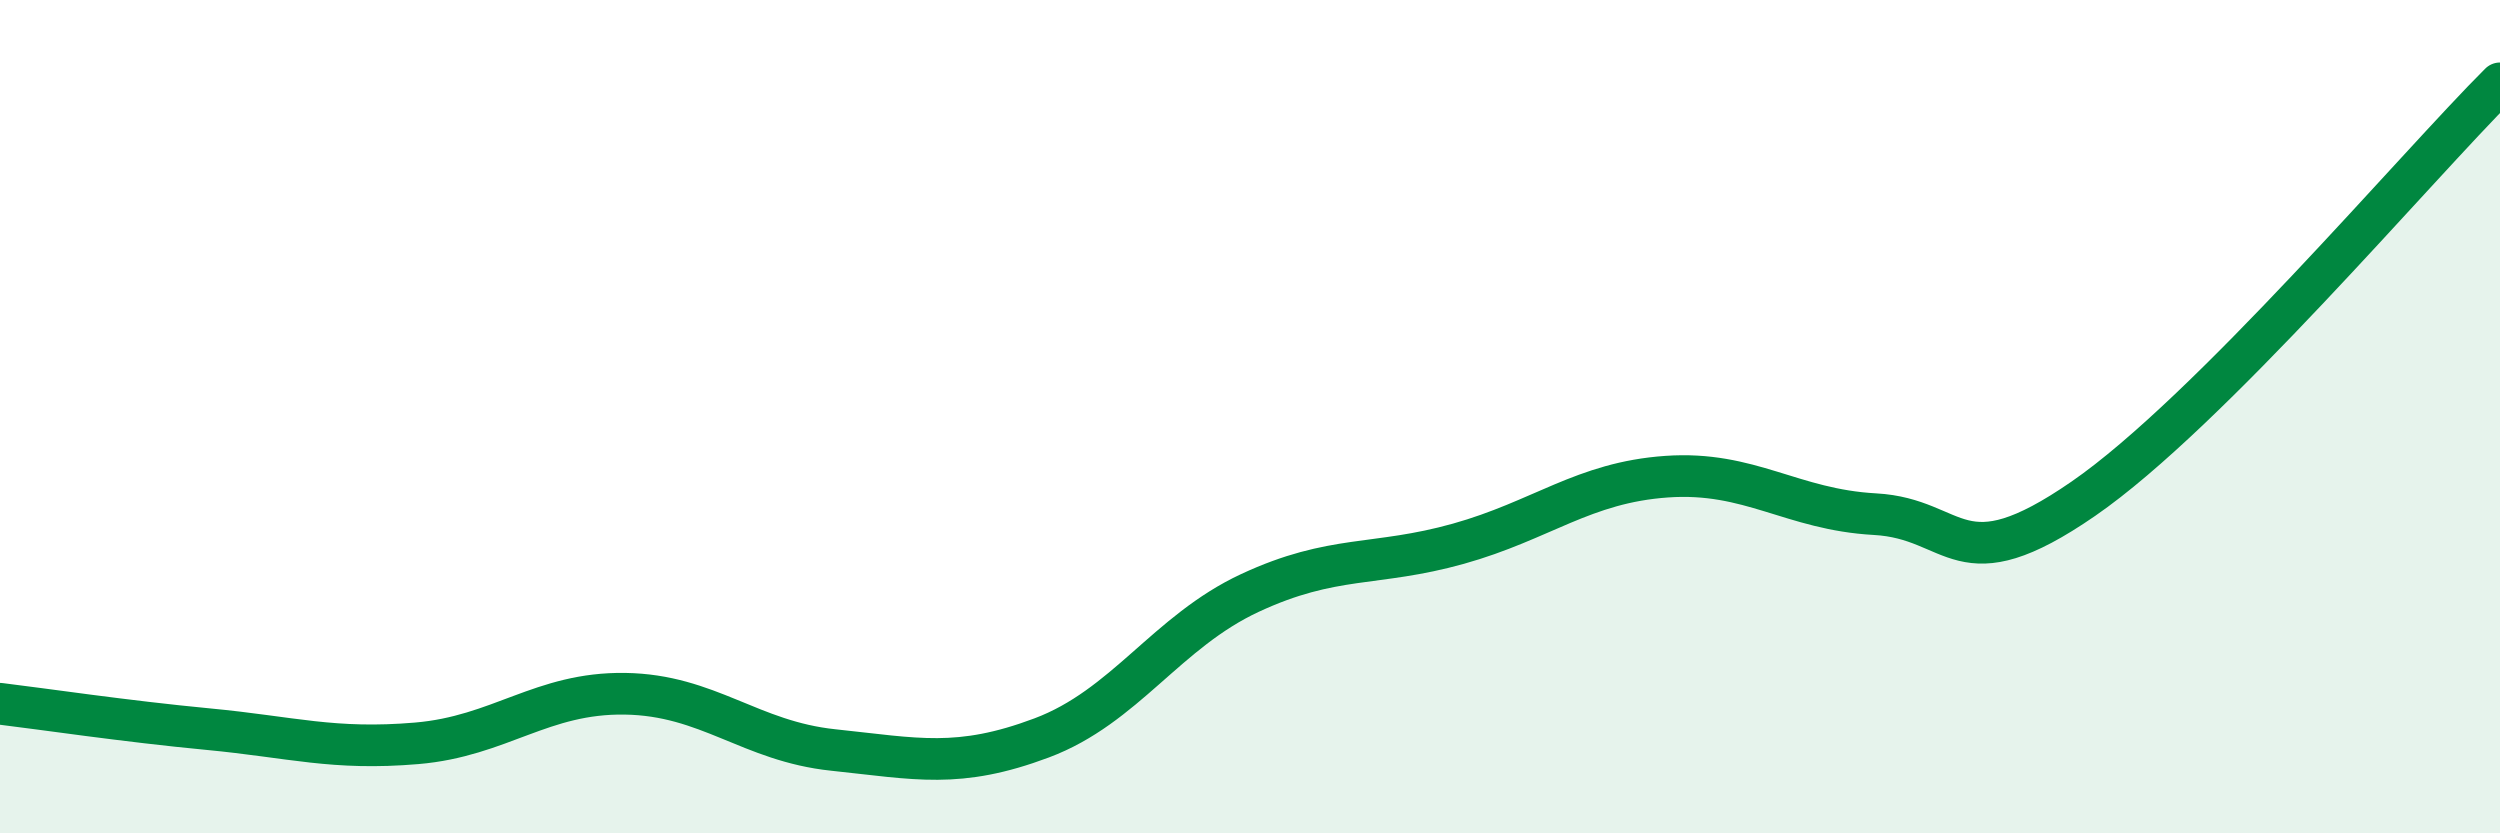
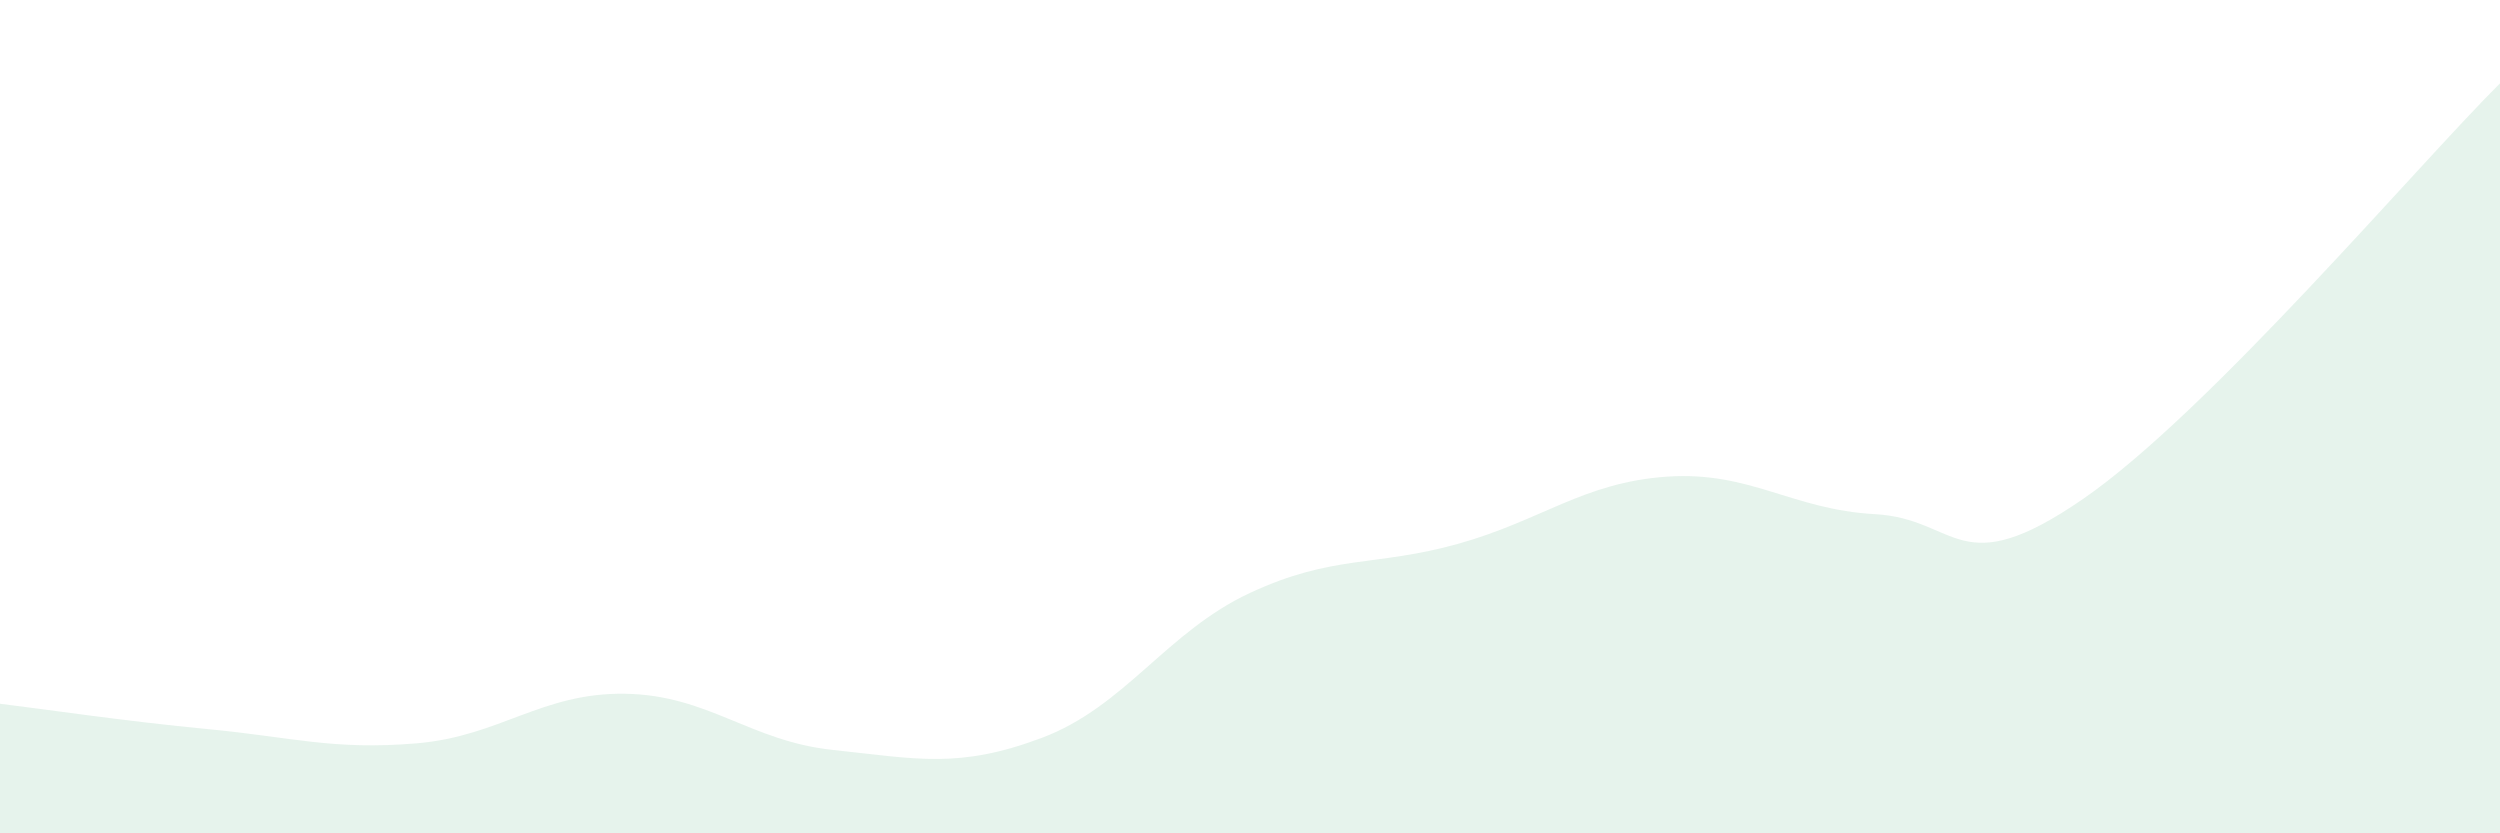
<svg xmlns="http://www.w3.org/2000/svg" width="60" height="20" viewBox="0 0 60 20">
  <path d="M 0,16.89 C 1,17.01 3,17.31 5,17.5 C 7,17.69 8,18.01 10,17.84 C 12,17.67 13,16.62 15,16.65 C 17,16.68 18,17.79 20,18 C 22,18.21 23,18.46 25,17.71 C 27,16.96 28,15.16 30,14.23 C 32,13.3 33,13.61 35,13.05 C 37,12.49 38,11.58 40,11.44 C 42,11.3 43,12.23 45,12.34 C 47,12.45 47,14.04 50,11.97 C 53,9.9 58,3.99 60,2L60 20L0 20Z" fill="#008740" opacity="0.1" stroke-linecap="round" stroke-linejoin="round" />
-   <path d="M 0,16.89 C 1,17.01 3,17.31 5,17.5 C 7,17.69 8,18.01 10,17.84 C 12,17.67 13,16.62 15,16.65 C 17,16.68 18,17.79 20,18 C 22,18.21 23,18.46 25,17.71 C 27,16.96 28,15.16 30,14.23 C 32,13.3 33,13.61 35,13.05 C 37,12.49 38,11.58 40,11.44 C 42,11.3 43,12.23 45,12.34 C 47,12.45 47,14.04 50,11.97 C 53,9.9 58,3.99 60,2" stroke="#008740" stroke-width="1" fill="none" stroke-linecap="round" stroke-linejoin="round" />
</svg>